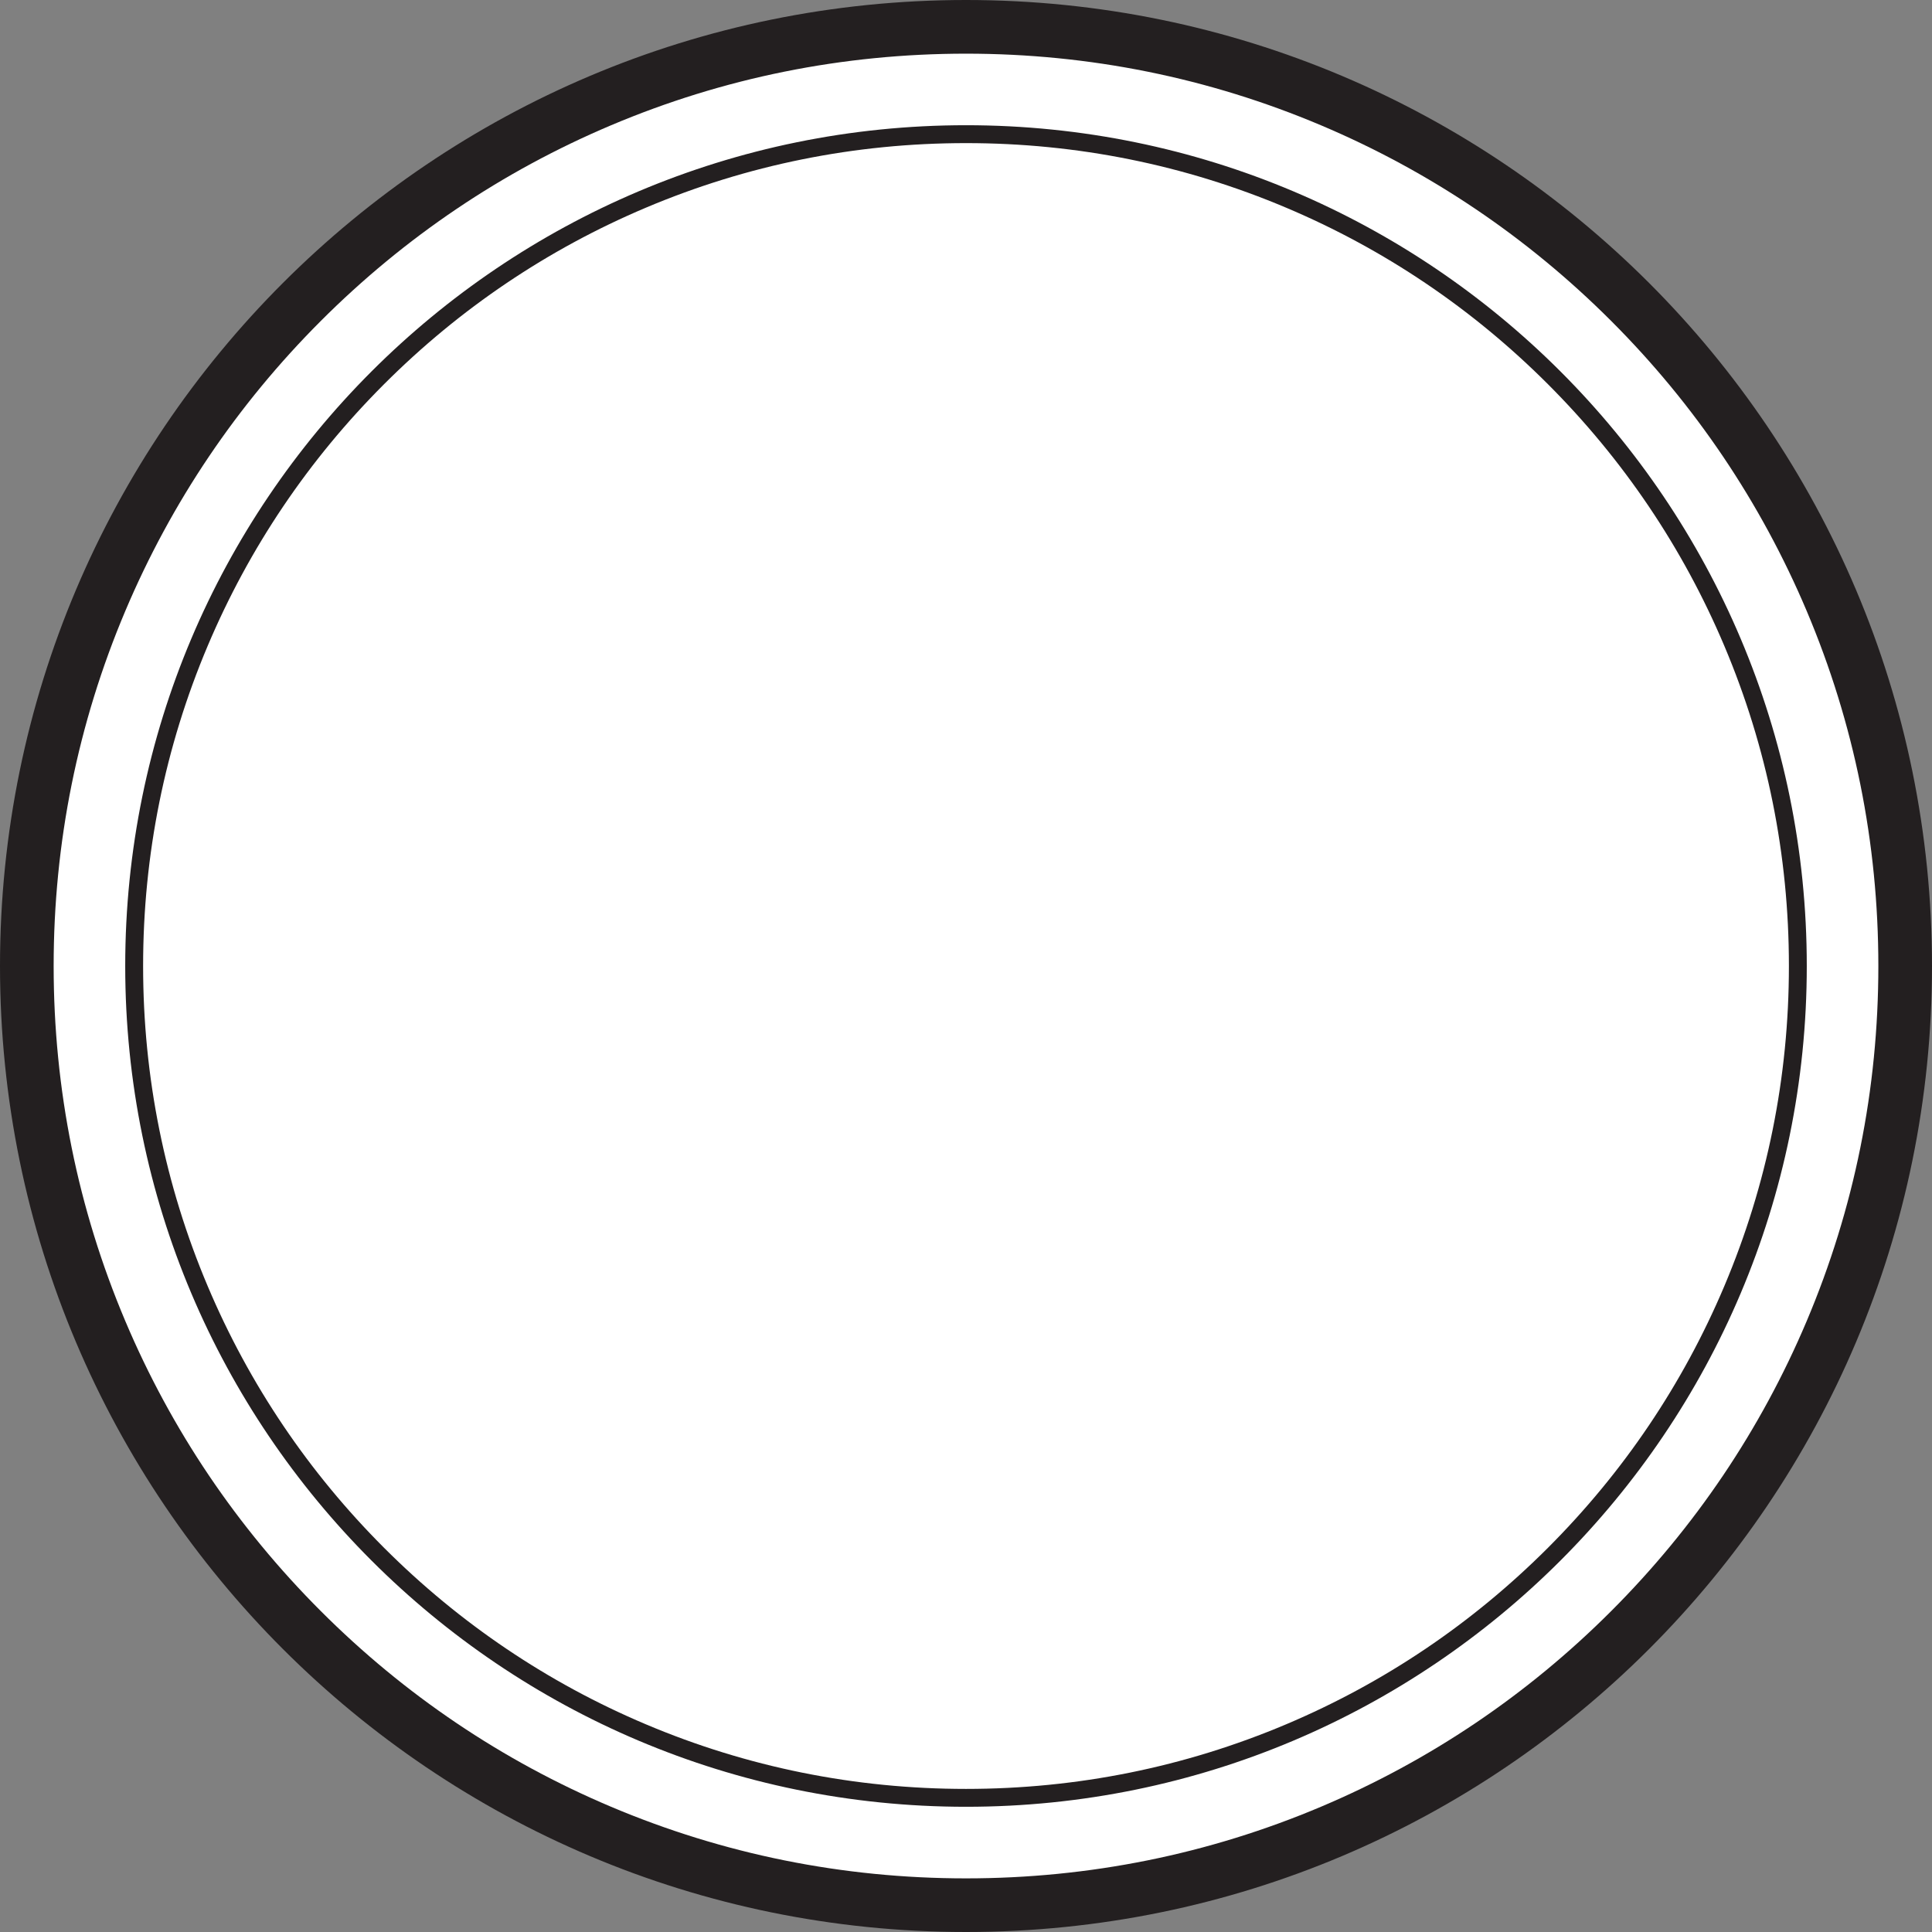
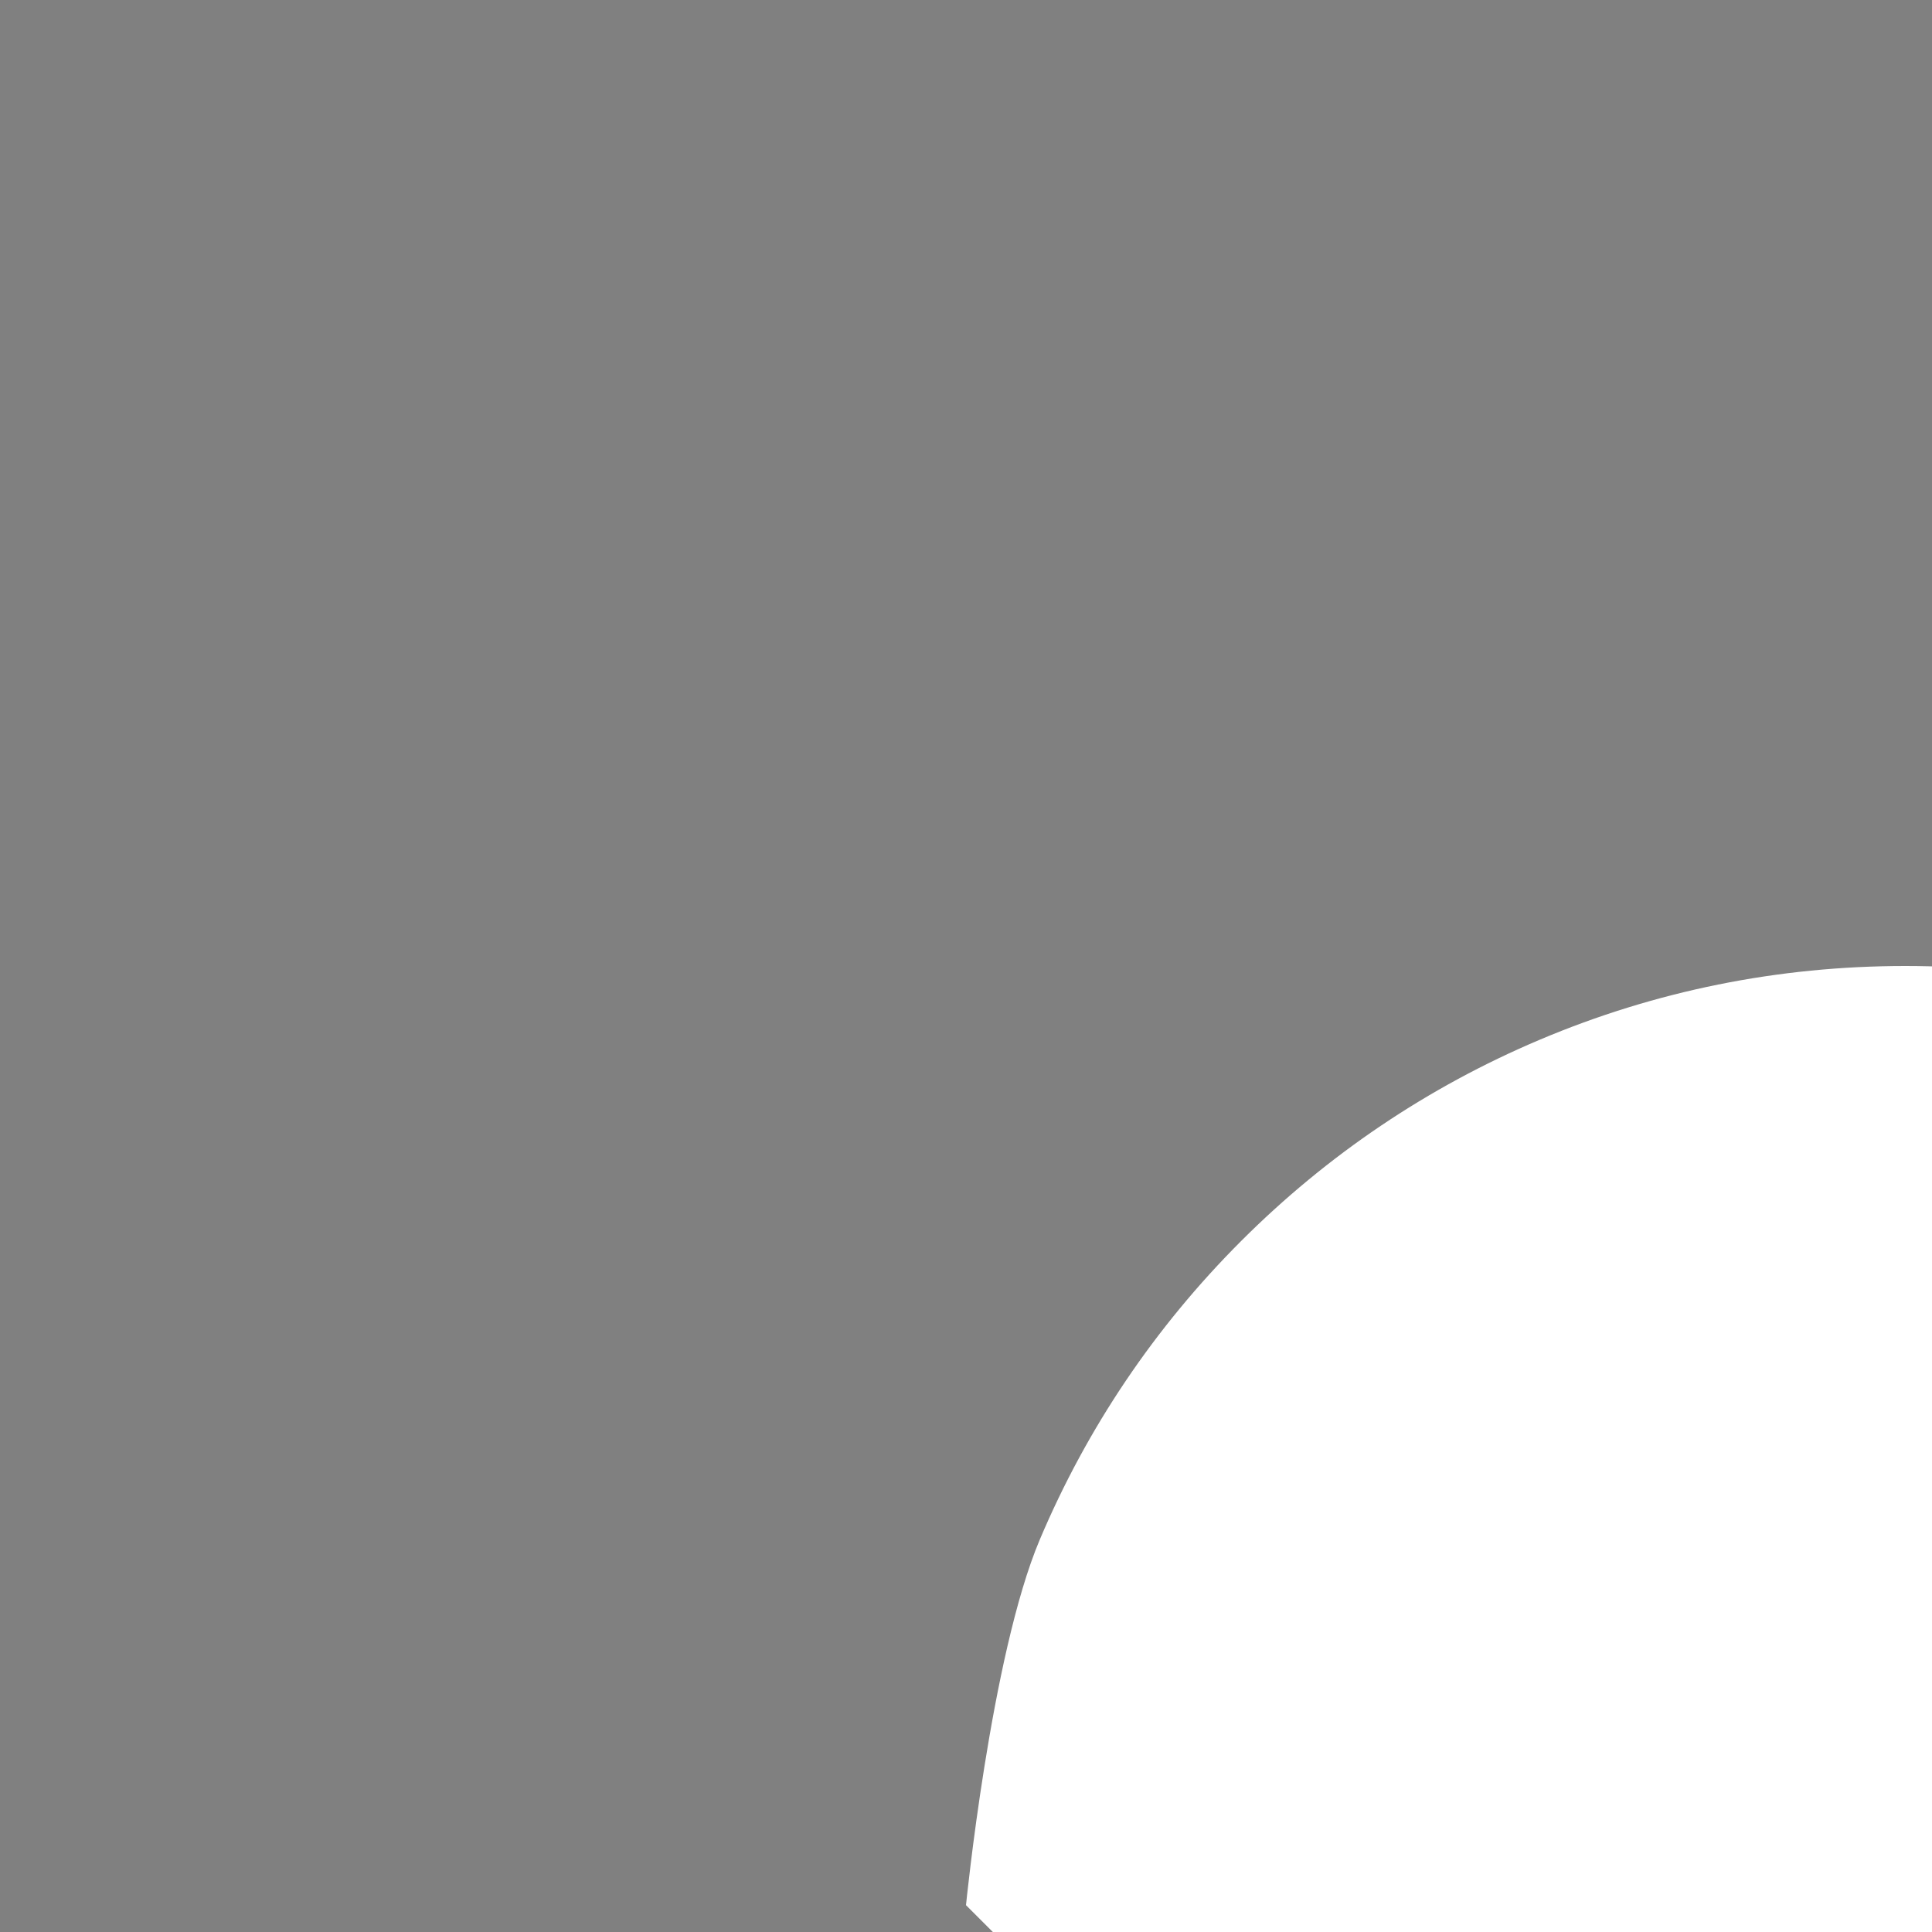
<svg xmlns="http://www.w3.org/2000/svg" id="Layer_2" viewBox="0 0 1080 1080">
  <rect x="0" y="0" width="1080" height="1080" fill="#808080" stroke="none" />
  <defs>
    <style>
      .cls-1 {
        fill: #231f20;
      }

      .cls-2 {
        fill: #fff;
      }
    </style>
  </defs>
  <g id="Layer_1-2" data-name="Layer_1">
    <g>
      <g>
-         <path class="cls-2" d="M540,1065c-70.88,0-139.63-13.88-204.35-41.25-62.51-26.44-118.66-64.3-166.88-112.52-48.22-48.22-86.08-104.37-112.52-166.88-27.37-64.71-41.25-133.47-41.25-204.35s13.88-139.63,41.25-204.35c26.44-62.51,64.3-118.66,112.52-166.88,48.22-48.22,104.37-86.08,166.88-112.52,64.71-27.37,133.47-41.25,204.35-41.25s139.63,13.88,204.35,41.25c62.51,26.44,118.66,64.3,166.88,112.52,48.22,48.22,86.08,104.37,112.52,166.88,27.37,64.71,41.25,133.47,41.25,204.35s-13.88,139.63-41.25,204.35c-26.44,62.51-64.3,118.66-112.52,166.88-48.22,48.22-104.37,86.08-166.88,112.52-64.71,27.37-133.47,41.25-204.35,41.25Z" />
-         <path class="cls-1" d="M540,30c68.86,0,135.65,13.48,198.51,40.07,60.73,25.69,115.27,62.46,162.12,109.31,46.85,46.85,83.62,101.39,109.31,162.12,26.59,62.86,40.07,129.64,40.07,198.51s-13.48,135.65-40.07,198.51c-25.69,60.73-62.46,115.27-109.31,162.12-46.85,46.85-101.39,83.62-162.12,109.31-62.86,26.59-129.64,40.07-198.51,40.07s-135.65-13.48-198.51-40.07c-60.73-25.69-115.27-62.46-162.12-109.31-46.85-46.85-83.62-101.39-109.31-162.12-26.59-62.86-40.07-129.64-40.07-198.51s13.48-135.65,40.07-198.51c25.69-60.73,62.46-115.27,109.31-162.12,46.85-46.85,101.39-83.62,162.12-109.31,62.86-26.59,129.64-40.07,198.51-40.07M540,0C241.77,0,0,241.77,0,540s241.77,540,540,540,540-241.77,540-540S838.23,0,540,0h0Z" />
+         <path class="cls-2" d="M540,1065s13.88-139.63,41.25-204.35c26.44-62.51,64.3-118.66,112.52-166.88,48.22-48.22,104.37-86.08,166.88-112.52,64.71-27.37,133.47-41.25,204.35-41.25s139.63,13.88,204.35,41.25c62.51,26.44,118.66,64.3,166.88,112.52,48.22,48.22,86.08,104.37,112.52,166.88,27.37,64.71,41.25,133.47,41.25,204.35s-13.88,139.63-41.25,204.35c-26.44,62.51-64.3,118.66-112.52,166.88-48.22,48.22-104.37,86.08-166.88,112.52-64.71,27.37-133.47,41.25-204.35,41.25Z" />
      </g>
      <g>
-         <path class="cls-2" d="M540,1005c-62.78,0-123.67-12.29-181-36.54-55.37-23.42-105.1-56.95-147.81-99.66s-76.24-92.44-99.66-147.81c-24.25-57.33-36.54-118.22-36.54-181s12.29-123.67,36.54-181c23.42-55.37,56.95-105.1,99.66-147.81s92.44-76.24,147.81-99.66c57.32-24.25,118.22-36.54,181-36.54s123.67,12.29,181,36.54c55.37,23.42,105.1,56.95,147.81,99.66s76.24,92.44,99.66,147.81c24.25,57.32,36.54,118.22,36.54,181s-12.29,123.67-36.54,181c-23.42,55.37-56.95,105.1-99.66,147.81s-92.44,76.24-147.81,99.66c-57.33,24.25-118.22,36.54-181,36.54Z" />
-         <path class="cls-1" d="M540,80c62.1,0,122.34,12.16,179.05,36.14,54.78,23.17,103.97,56.34,146.22,98.59,42.25,42.25,75.42,91.44,98.59,146.22,23.98,56.7,36.15,116.95,36.15,179.05s-12.16,122.34-36.15,179.05c-23.17,54.78-56.34,103.97-98.59,146.22-42.25,42.25-91.44,75.42-146.22,98.59-56.7,23.98-116.95,36.15-179.05,36.15s-122.35-12.16-179.05-36.15c-54.78-23.17-103.97-56.34-146.22-98.59-42.25-42.25-75.42-91.44-98.59-146.22-23.98-56.7-36.14-116.95-36.14-179.05s12.16-122.35,36.14-179.05c23.17-54.78,56.34-103.97,98.59-146.22s91.44-75.42,146.22-98.59c56.7-23.98,116.95-36.14,179.05-36.14M540,70c-259.57,0-470,210.43-470,470s210.43,470,470,470,470-210.43,470-470S799.57,70,540,70h0Z" />
-       </g>
+         </g>
    </g>
  </g>
</svg>